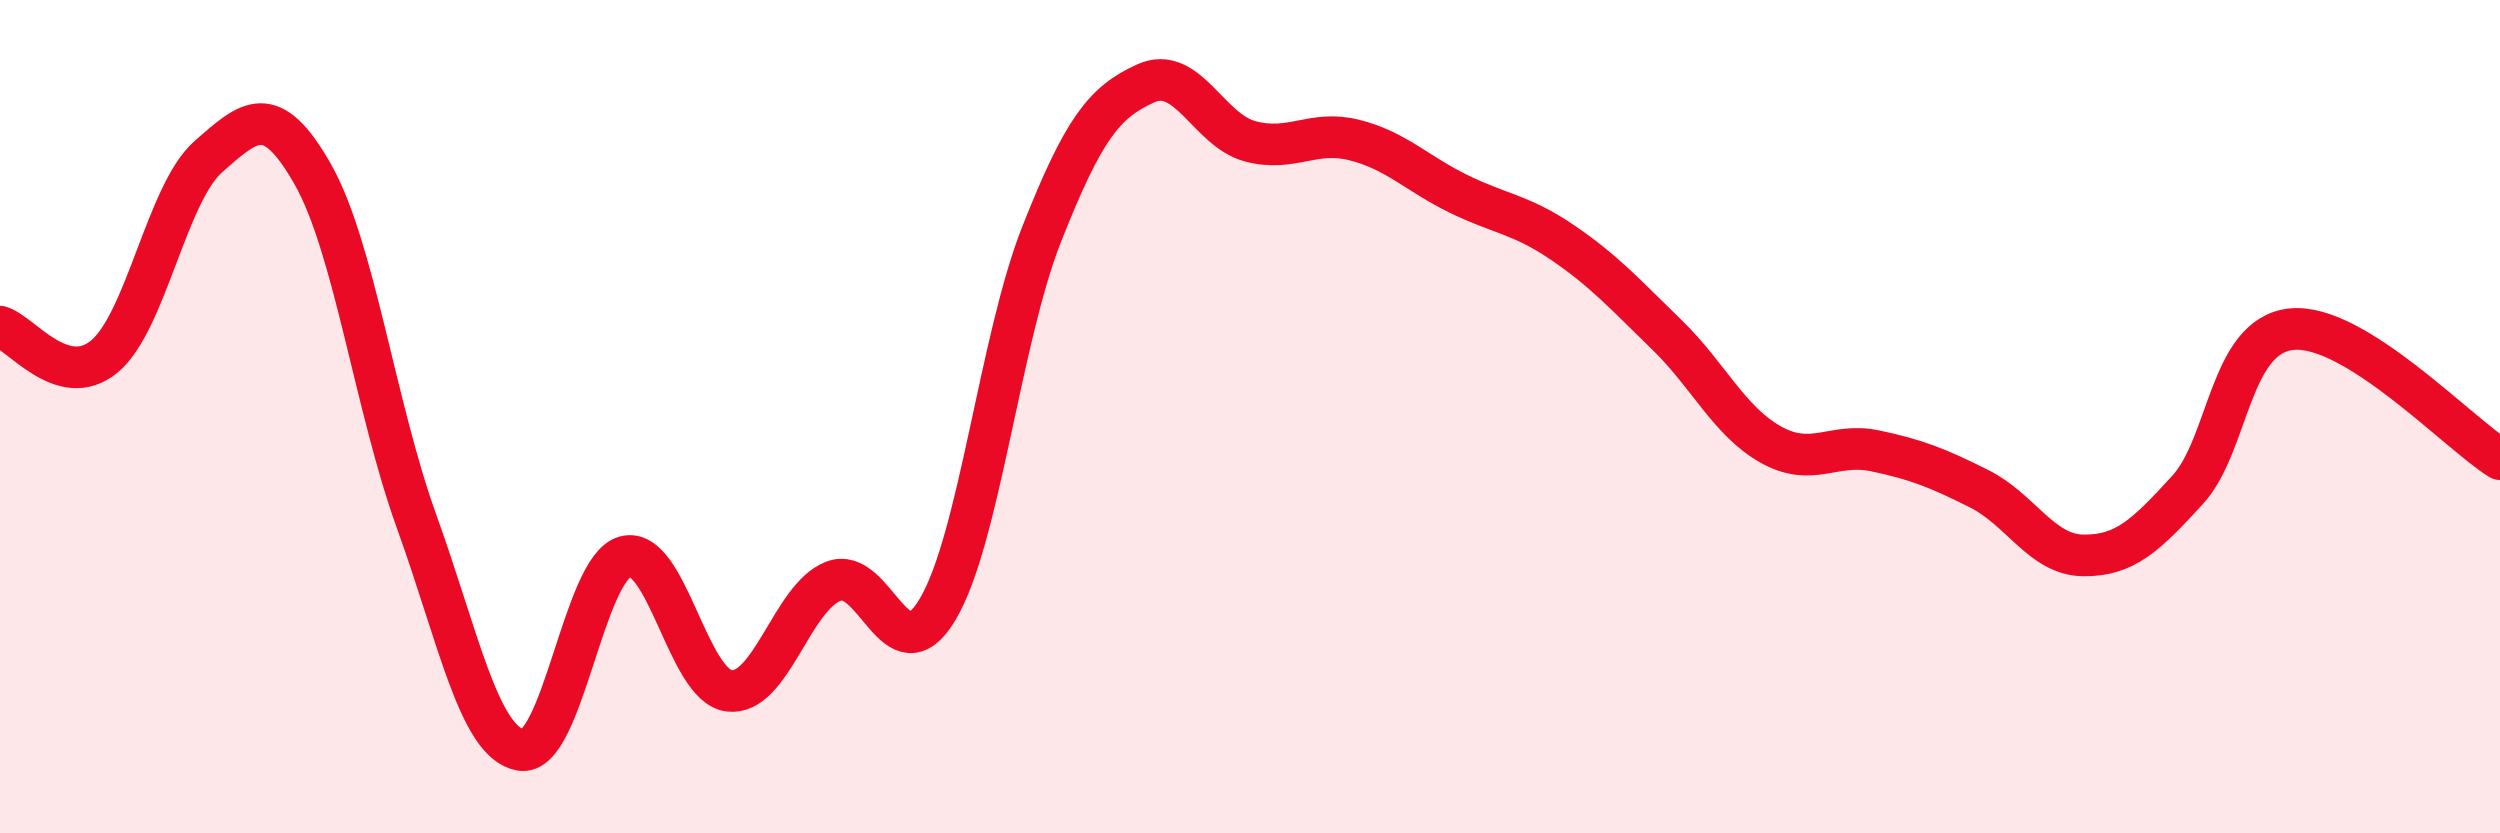
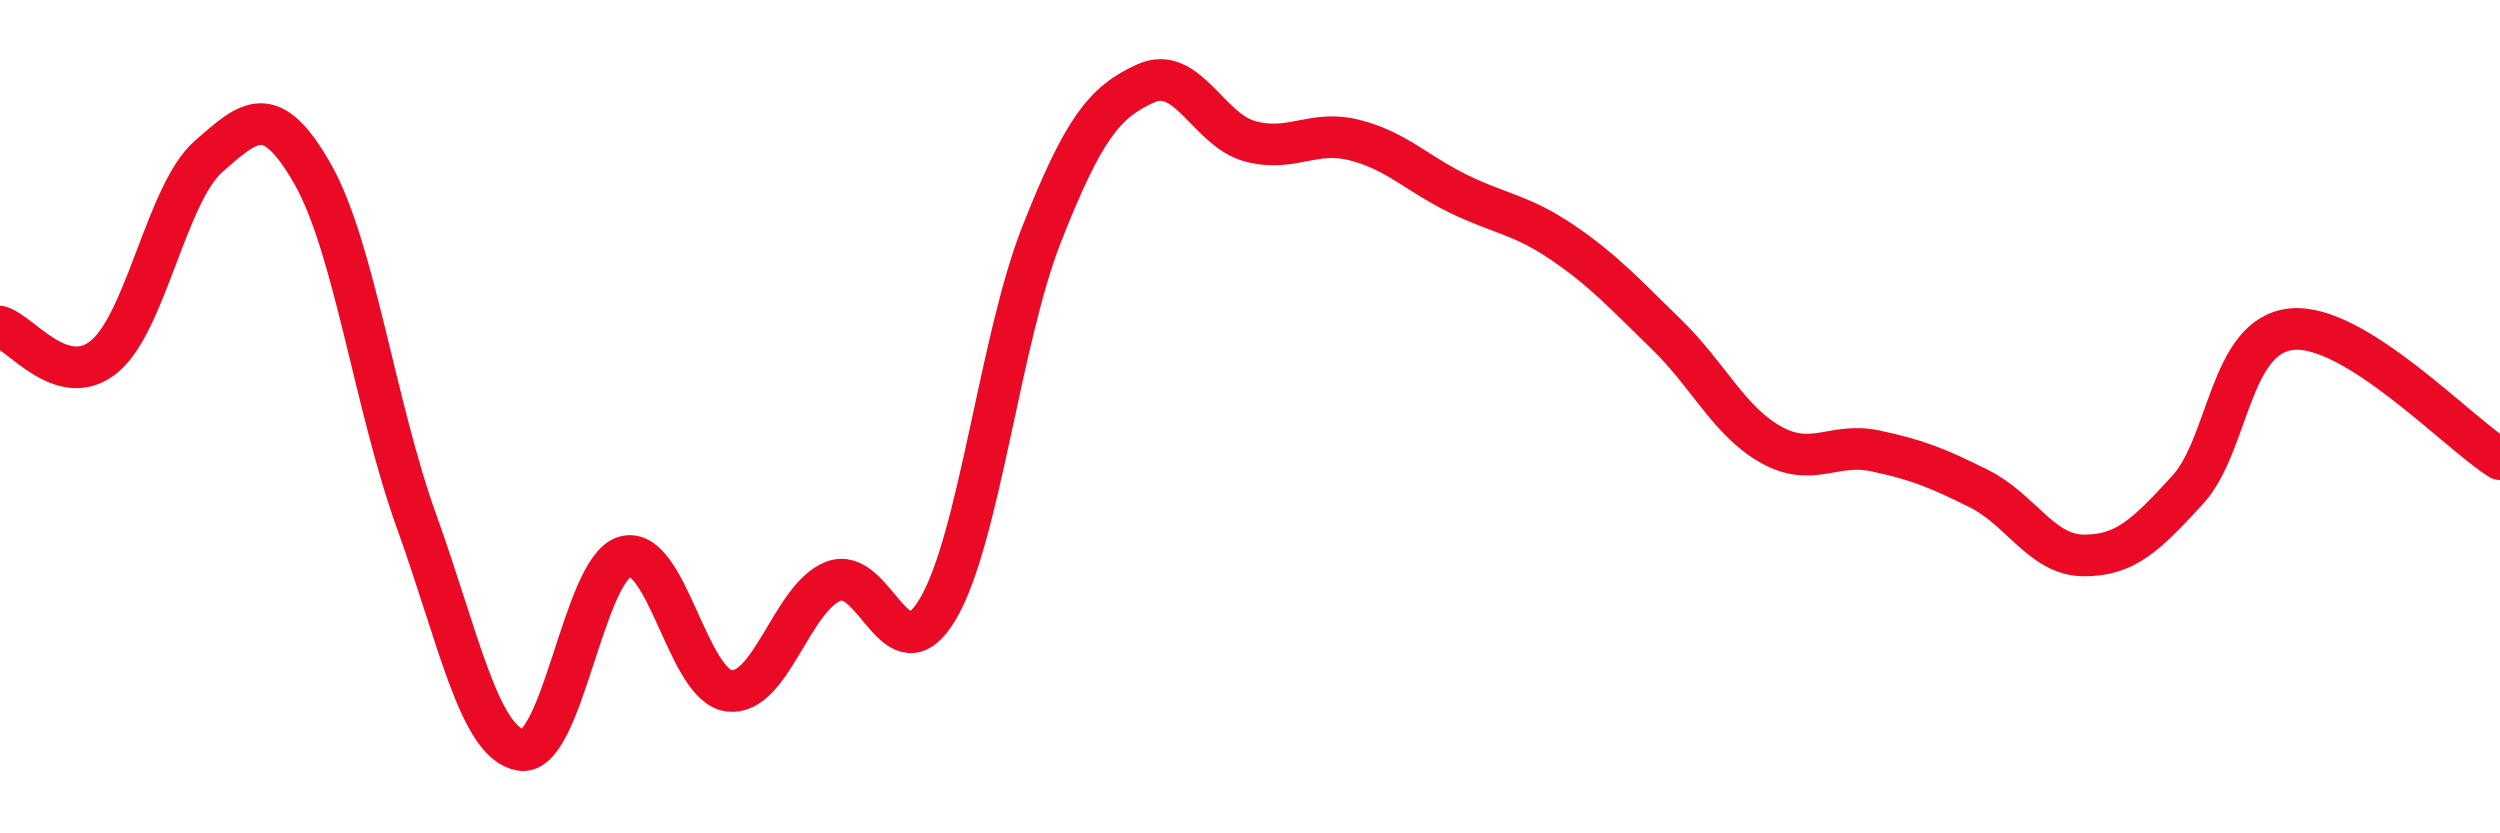
<svg xmlns="http://www.w3.org/2000/svg" width="60" height="20" viewBox="0 0 60 20">
-   <path d="M 0,7.84 C 0.5,7.98 1.5,9.38 2.5,8.56 C 3.5,7.74 4,4.64 5,3.76 C 6,2.88 6.5,2.42 7.5,4.17 C 8.5,5.92 9,9.75 10,12.52 C 11,15.29 11.5,17.83 12.5,18 C 13.5,18.17 14,13.64 15,13.36 C 16,13.08 16.5,16.46 17.5,16.58 C 18.5,16.7 19,14.34 20,13.95 C 21,13.56 21.5,16.3 22.5,14.63 C 23.5,12.96 24,8.15 25,5.62 C 26,3.09 26.5,2.45 27.5,2 C 28.5,1.55 29,3.12 30,3.39 C 31,3.66 31.5,3.11 32.5,3.36 C 33.5,3.61 34,4.16 35,4.65 C 36,5.14 36.5,5.14 37.5,5.82 C 38.5,6.5 39,7.06 40,8.03 C 41,9 41.5,10.11 42.5,10.67 C 43.5,11.23 44,10.61 45,10.82 C 46,11.03 46.5,11.23 47.5,11.73 C 48.5,12.23 49,13.32 50,13.33 C 51,13.34 51.5,12.85 52.5,11.76 C 53.5,10.67 53.5,8.05 55,7.9 C 56.5,7.75 59,10.4 60,11.02L60 20L0 20Z" fill="#EB0A25" opacity="0.1" stroke-linecap="round" stroke-linejoin="round" />
  <path d="M 0,7.84 C 0.5,7.98 1.5,9.38 2.5,8.56 C 3.5,7.74 4,4.64 5,3.76 C 6,2.88 6.5,2.42 7.5,4.17 C 8.5,5.92 9,9.75 10,12.52 C 11,15.29 11.5,17.83 12.5,18 C 13.5,18.17 14,13.64 15,13.36 C 16,13.08 16.5,16.46 17.5,16.58 C 18.5,16.7 19,14.34 20,13.95 C 21,13.56 21.5,16.3 22.5,14.63 C 23.5,12.96 24,8.15 25,5.62 C 26,3.09 26.5,2.45 27.5,2 C 28.5,1.55 29,3.12 30,3.39 C 31,3.66 31.5,3.11 32.5,3.36 C 33.5,3.61 34,4.16 35,4.65 C 36,5.14 36.5,5.14 37.5,5.82 C 38.5,6.5 39,7.06 40,8.03 C 41,9 41.5,10.11 42.5,10.67 C 43.5,11.23 44,10.61 45,10.82 C 46,11.03 46.5,11.23 47.5,11.73 C 48.5,12.23 49,13.32 50,13.33 C 51,13.34 51.5,12.85 52.5,11.76 C 53.5,10.67 53.5,8.05 55,7.9 C 56.5,7.75 59,10.4 60,11.02" stroke="#EB0A25" stroke-width="1" fill="none" stroke-linecap="round" stroke-linejoin="round" />
</svg>